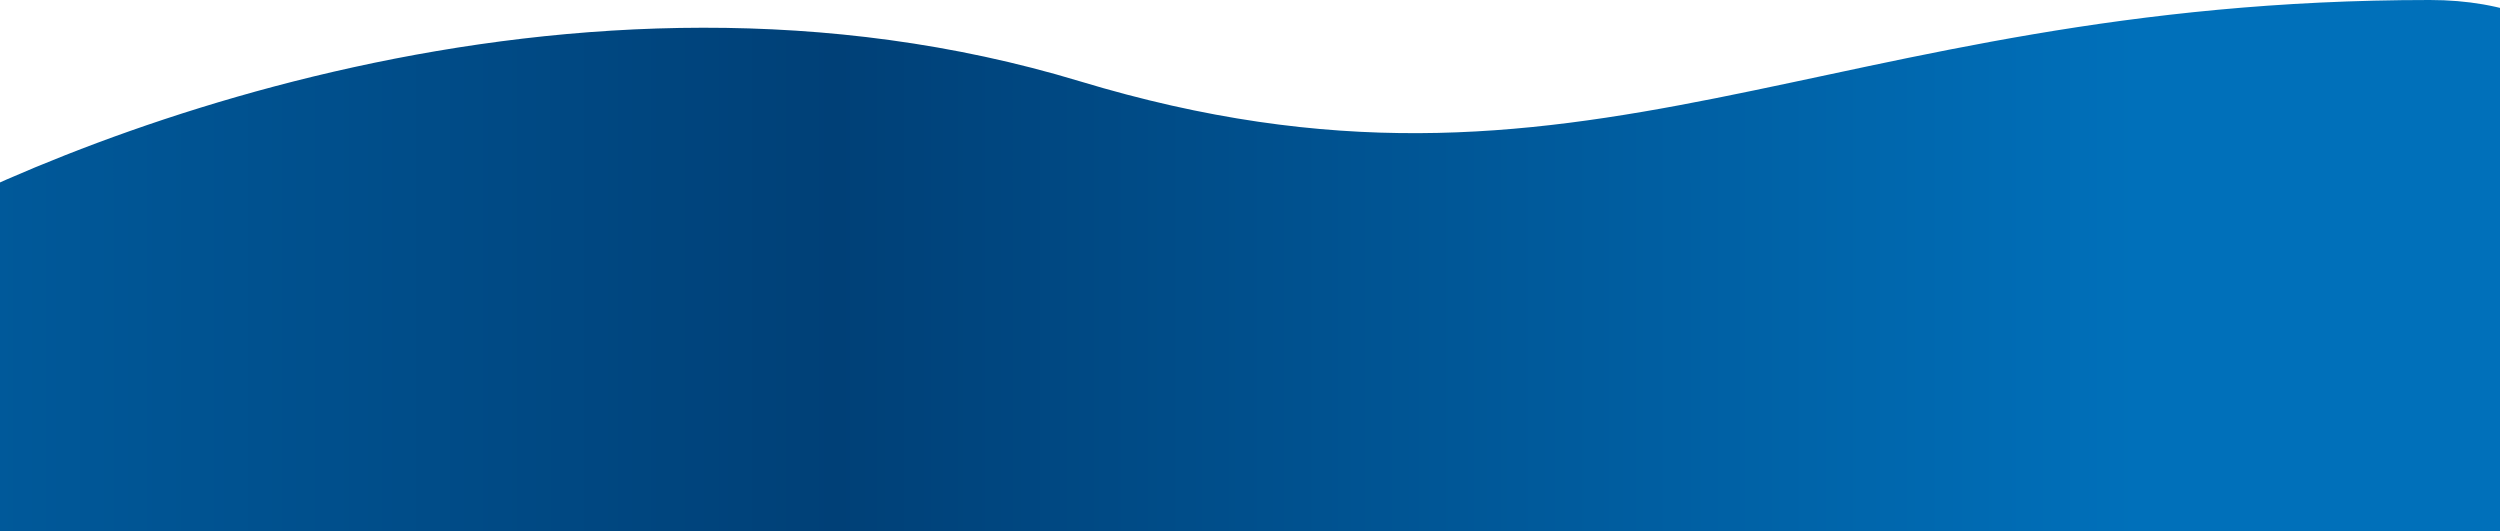
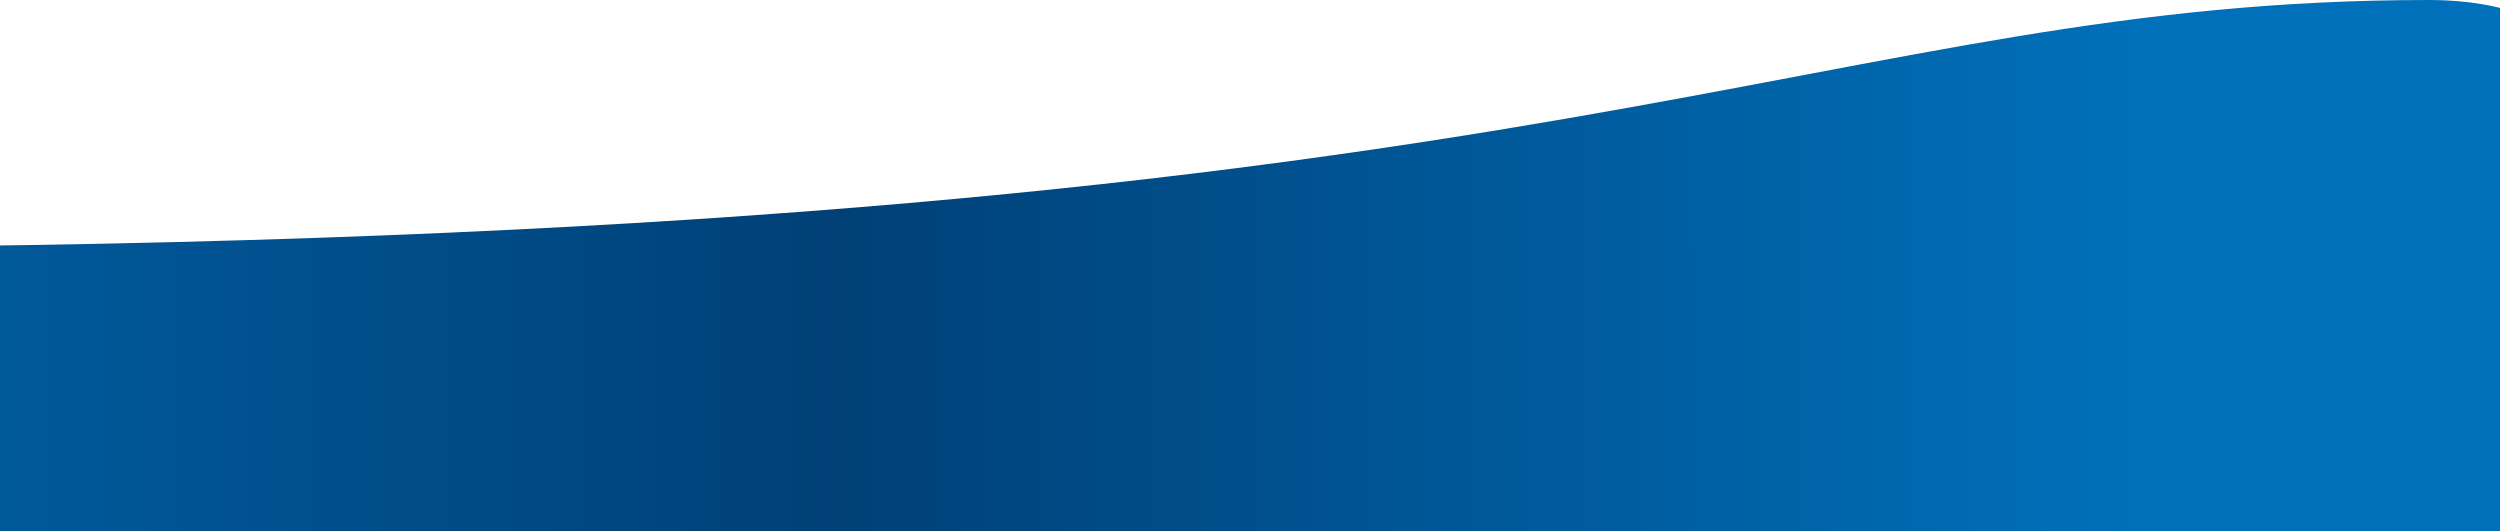
<svg xmlns="http://www.w3.org/2000/svg" width="1200" height="255" viewBox="0 0 1200 255" fill="none">
-   <path d="M1166.67 738.5L-33.329 738.5C-33.329 738.5 -148.722 169 -61.722 118.5C25.278 68 275.278 -34.5 518.278 39C761.278 112.5 874.278 -3.68819e-05 1166.28 -1.13545e-05C1458.28 1.4173e-05 1166.67 738.5 1166.67 738.5Z" fill="url(#paint0_linear_452_5812)" />
+   <path d="M1166.67 738.5L-33.329 738.5C-33.329 738.5 -148.722 169 -61.722 118.5C761.278 112.5 874.278 -3.68819e-05 1166.28 -1.13545e-05C1458.28 1.4173e-05 1166.67 738.5 1166.67 738.5Z" fill="url(#paint0_linear_452_5812)" />
  <defs>
    <linearGradient id="paint0_linear_452_5812" x1="1195" y1="51" x2="-2" y2="51.001" gradientUnits="userSpaceOnUse">
      <stop offset="0.141" stop-color="#0070BA" />
      <stop offset="0.663" stop-color="#004077" />
      <stop offset="1" stop-color="#00599A" />
    </linearGradient>
  </defs>
</svg>